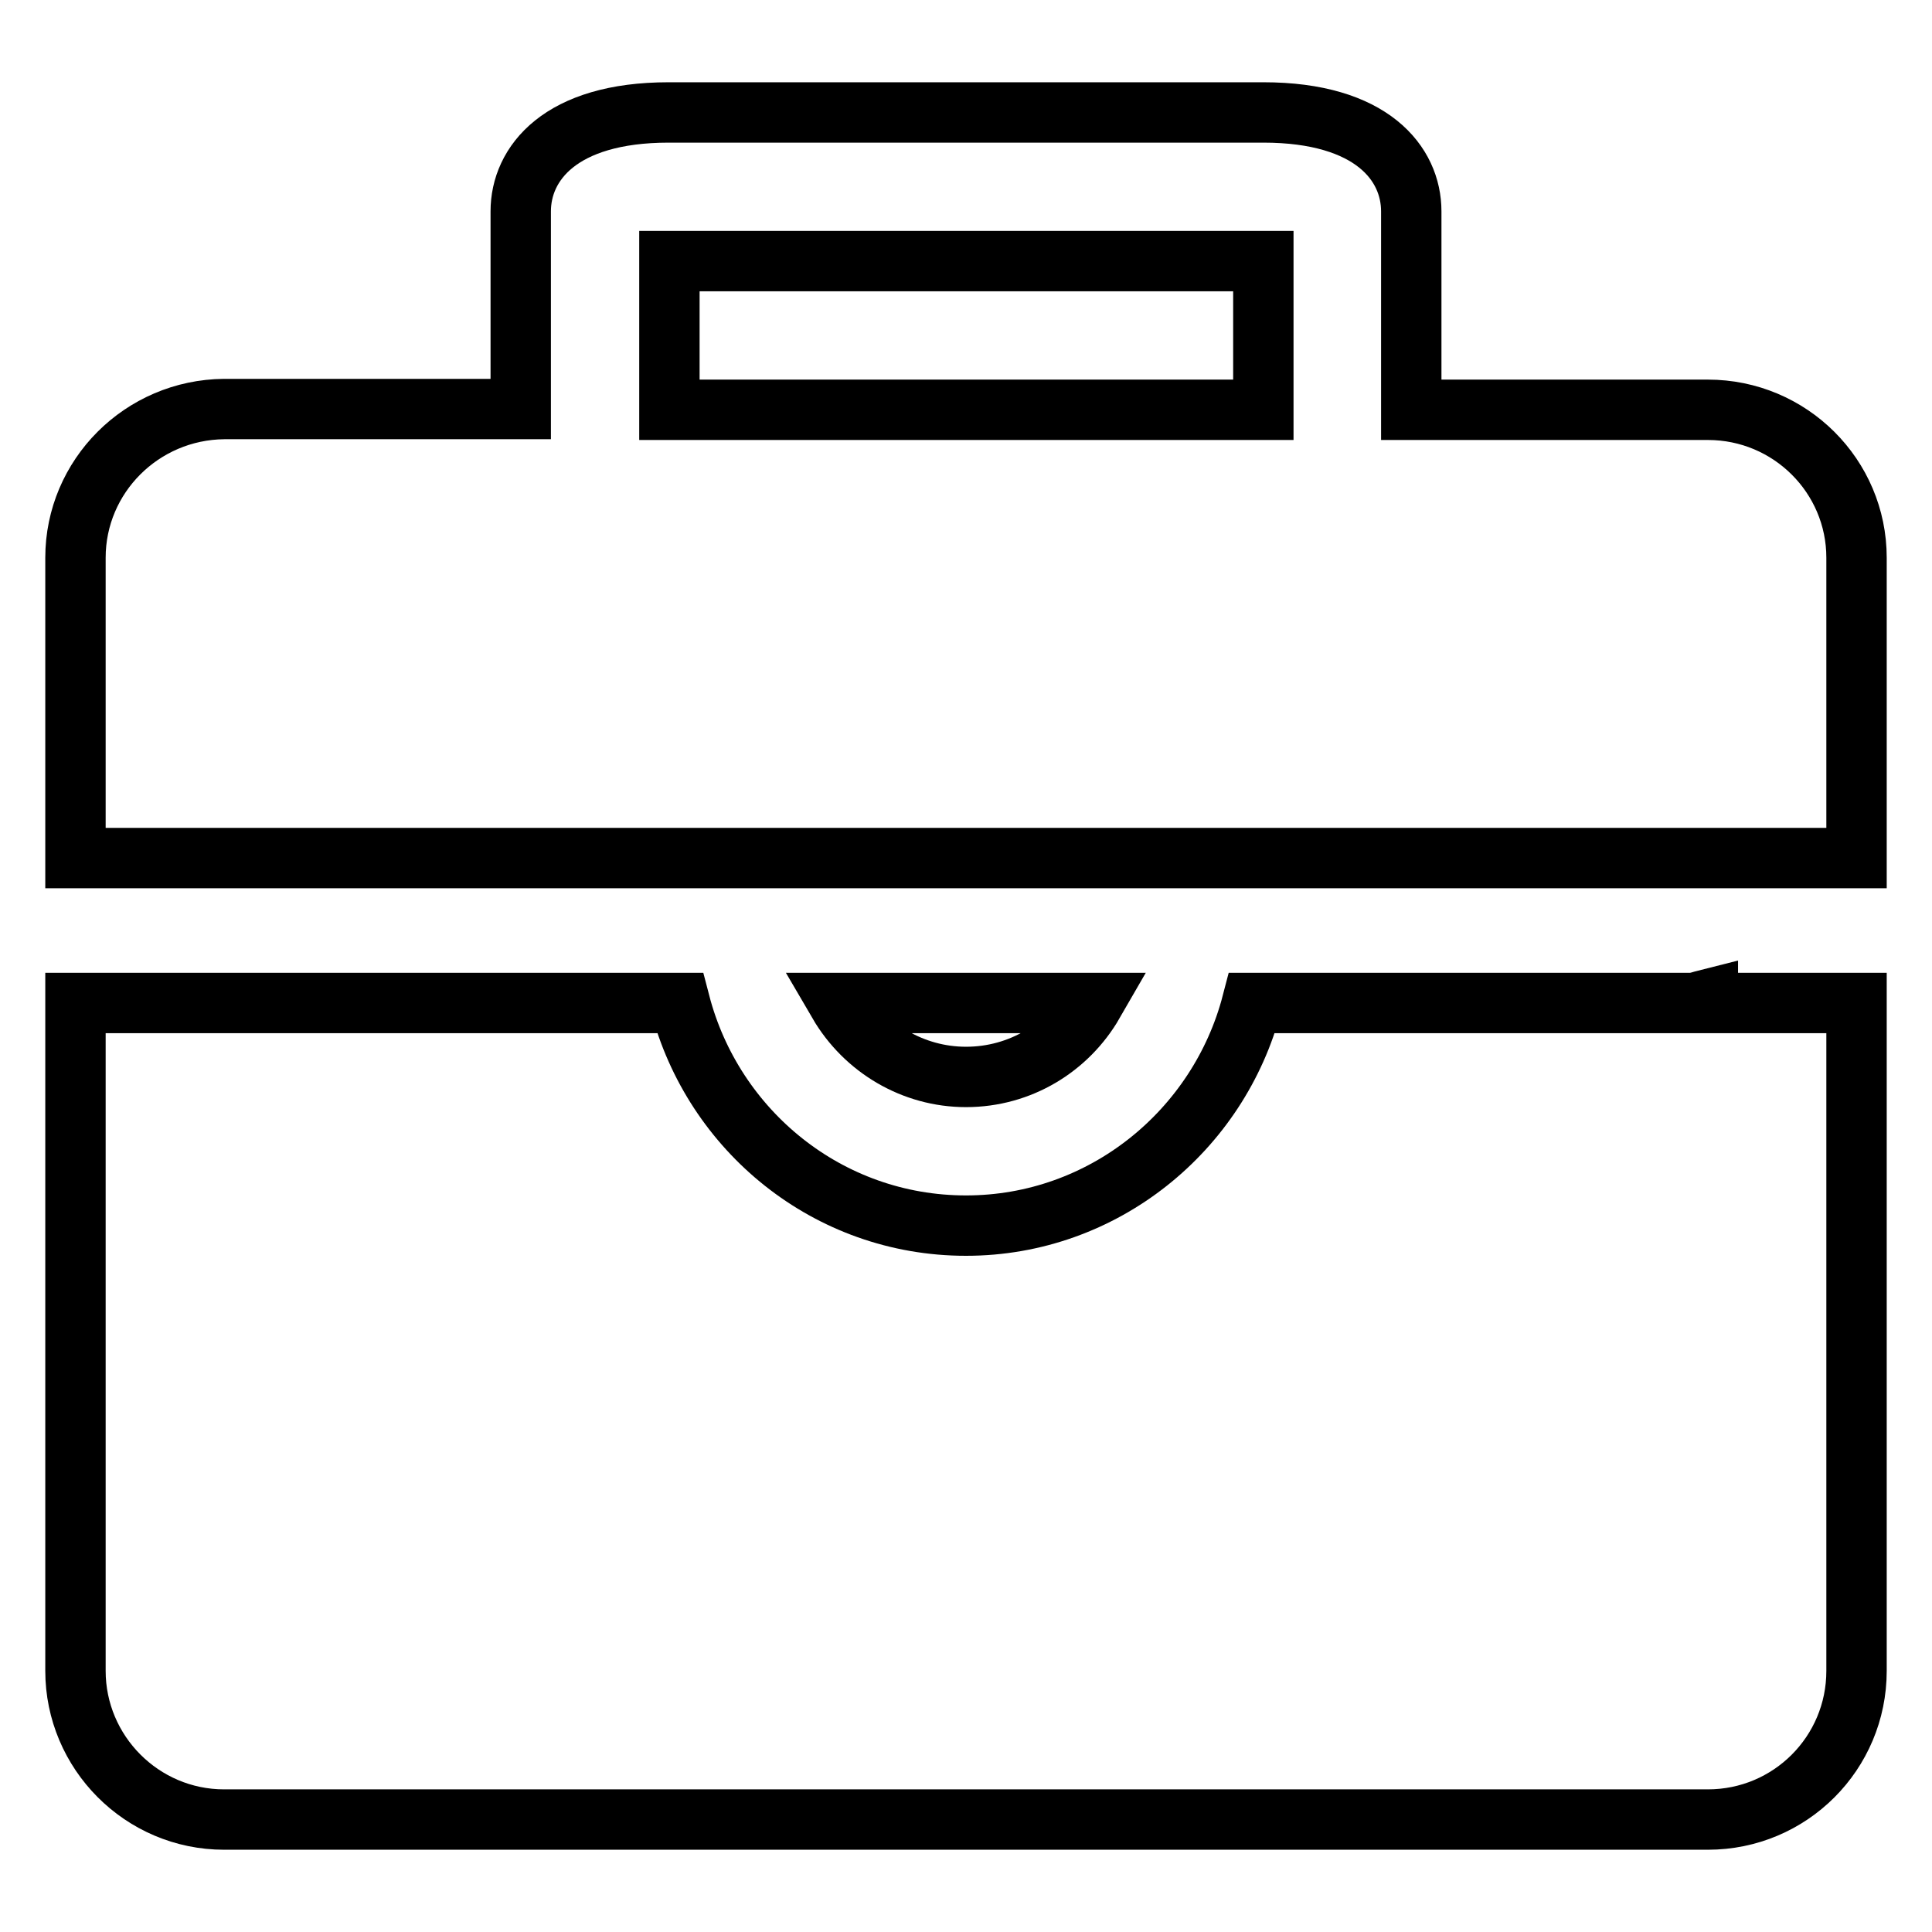
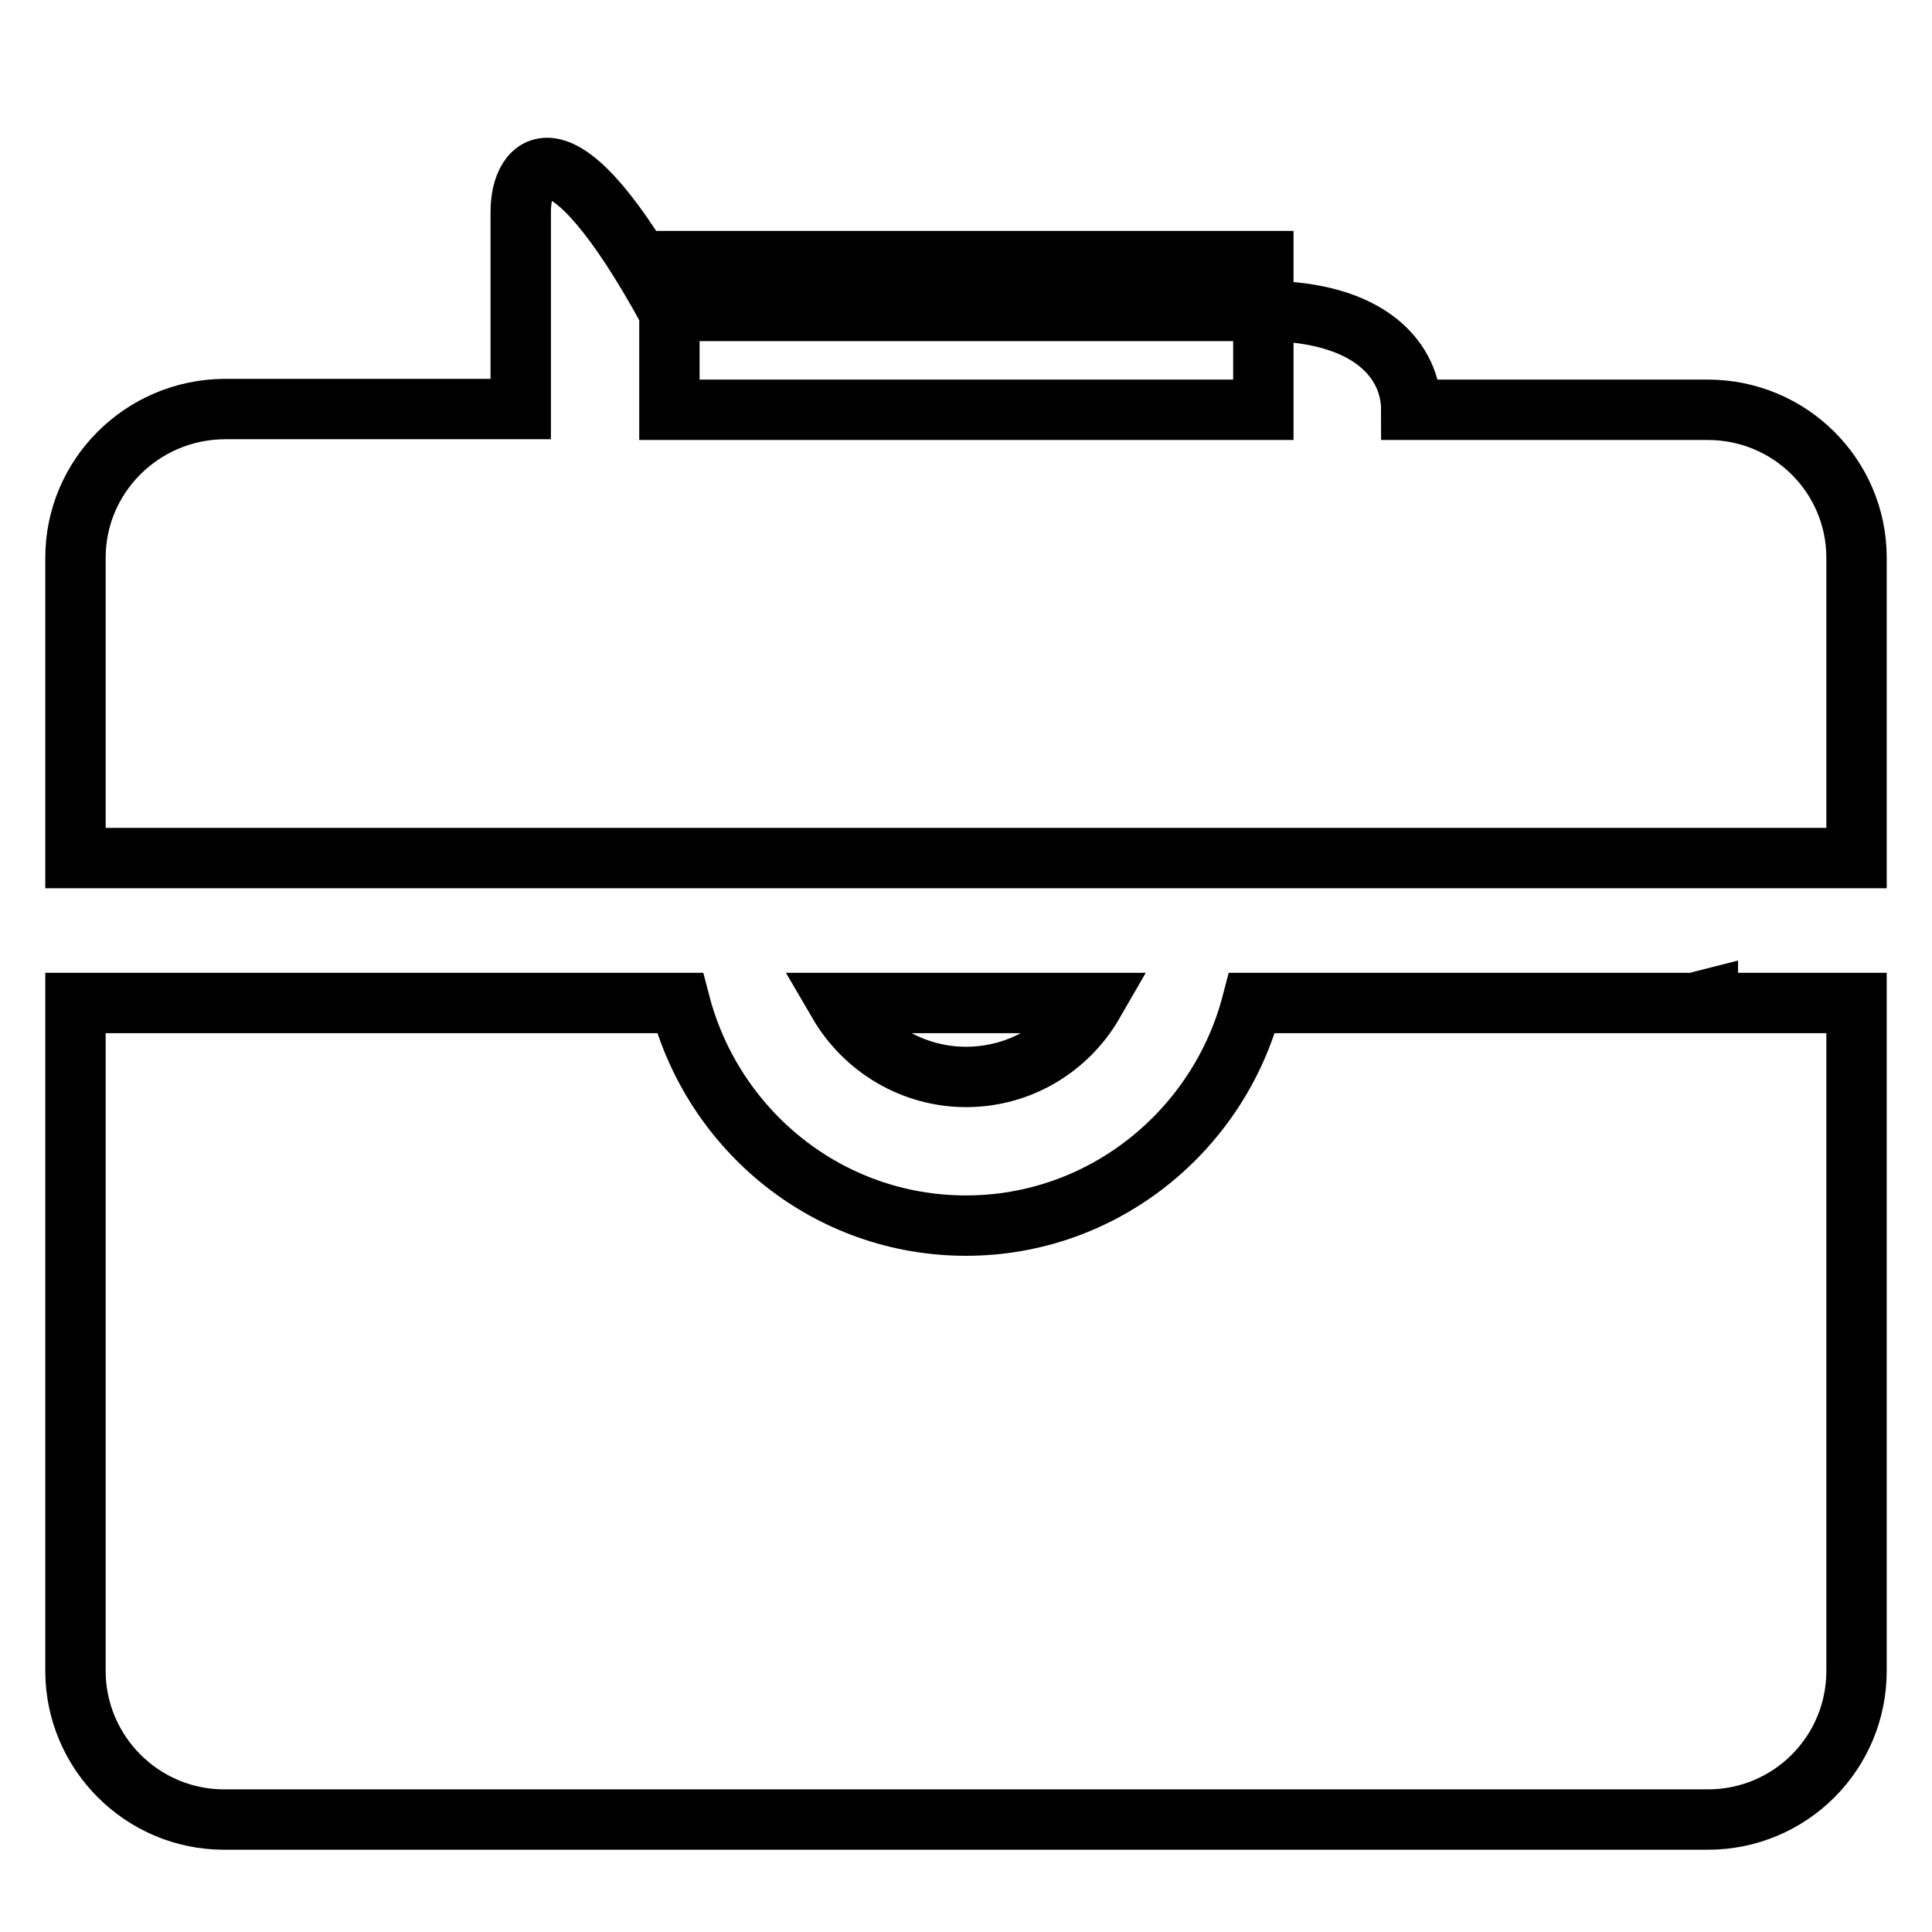
<svg xmlns="http://www.w3.org/2000/svg" version="1.1" x="0px" y="0px" viewBox="0 0 256 256" enable-background="new 0 0 256 256" xml:space="preserve">
  <g>
-     <path stroke-width="8" fill-opacity="0" stroke="#000000" d="M144.9,132.9c-3.4,5.9-9.7,9.8-16.9,9.8c-7,0-13.4-3.8-16.9-9.8H144.9z M88.7,54.3h78.7V34.6H88.7V54.3z  M226.3,54.3H187V28c0-6.3-5.2-13.1-19.6-13.1H88.6C74.2,14.9,69,21.7,69,28v26.2H29.7C18.8,54.3,10,63.1,10,73.9v39.8h236V73.9 C246,63.1,237.2,54.3,226.3,54.3L226.3,54.3z M226.3,132.4c-0.8,0.2-1.5,0.5-2.3,0.5h-58.1c-4.4,16.9-19.7,29.5-37.9,29.5 c-18.3,0-33.5-12.6-37.9-29.5H10v88.5c0,10.8,8.8,19.7,19.7,19.7h196.6c10.9,0,19.7-8.8,19.7-19.7v-88.5h-19.7V132.4z" />
+     <path stroke-width="8" fill-opacity="0" stroke="#000000" d="M144.9,132.9c-3.4,5.9-9.7,9.8-16.9,9.8c-7,0-13.4-3.8-16.9-9.8H144.9z M88.7,54.3h78.7V34.6H88.7V54.3z  M226.3,54.3H187c0-6.3-5.2-13.1-19.6-13.1H88.6C74.2,14.9,69,21.7,69,28v26.2H29.7C18.8,54.3,10,63.1,10,73.9v39.8h236V73.9 C246,63.1,237.2,54.3,226.3,54.3L226.3,54.3z M226.3,132.4c-0.8,0.2-1.5,0.5-2.3,0.5h-58.1c-4.4,16.9-19.7,29.5-37.9,29.5 c-18.3,0-33.5-12.6-37.9-29.5H10v88.5c0,10.8,8.8,19.7,19.7,19.7h196.6c10.9,0,19.7-8.8,19.7-19.7v-88.5h-19.7V132.4z" />
  </g>
</svg>